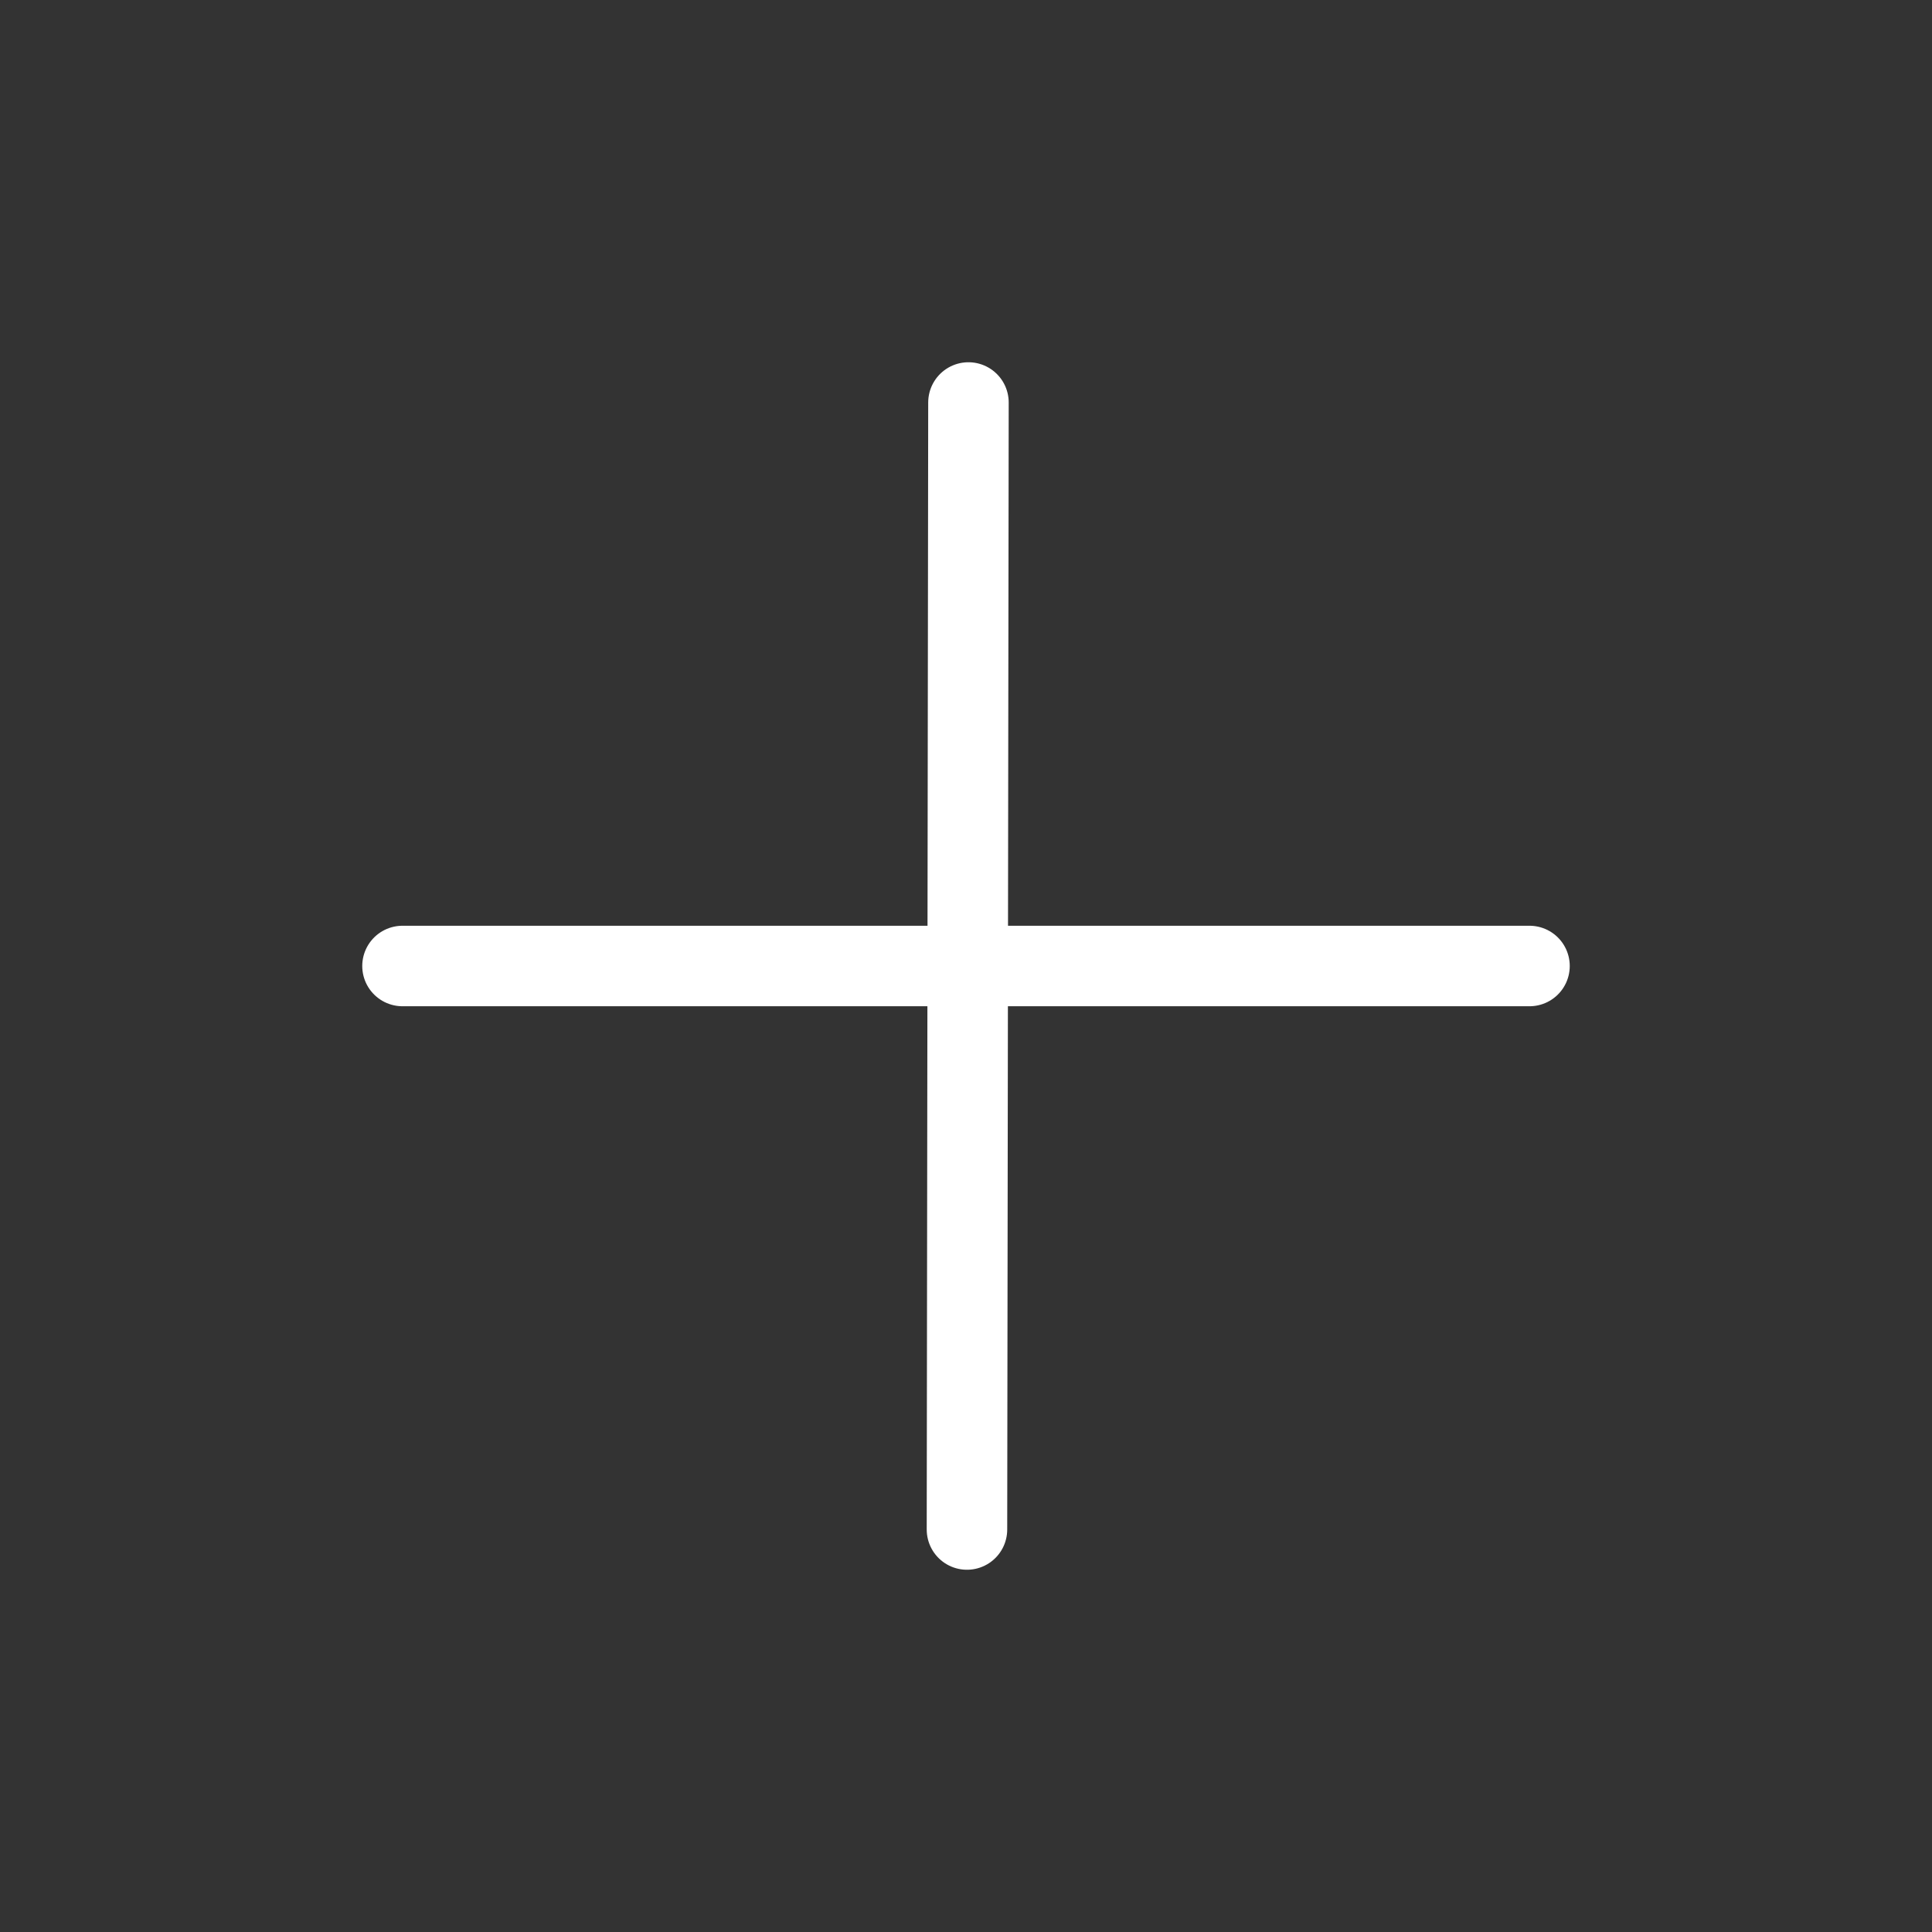
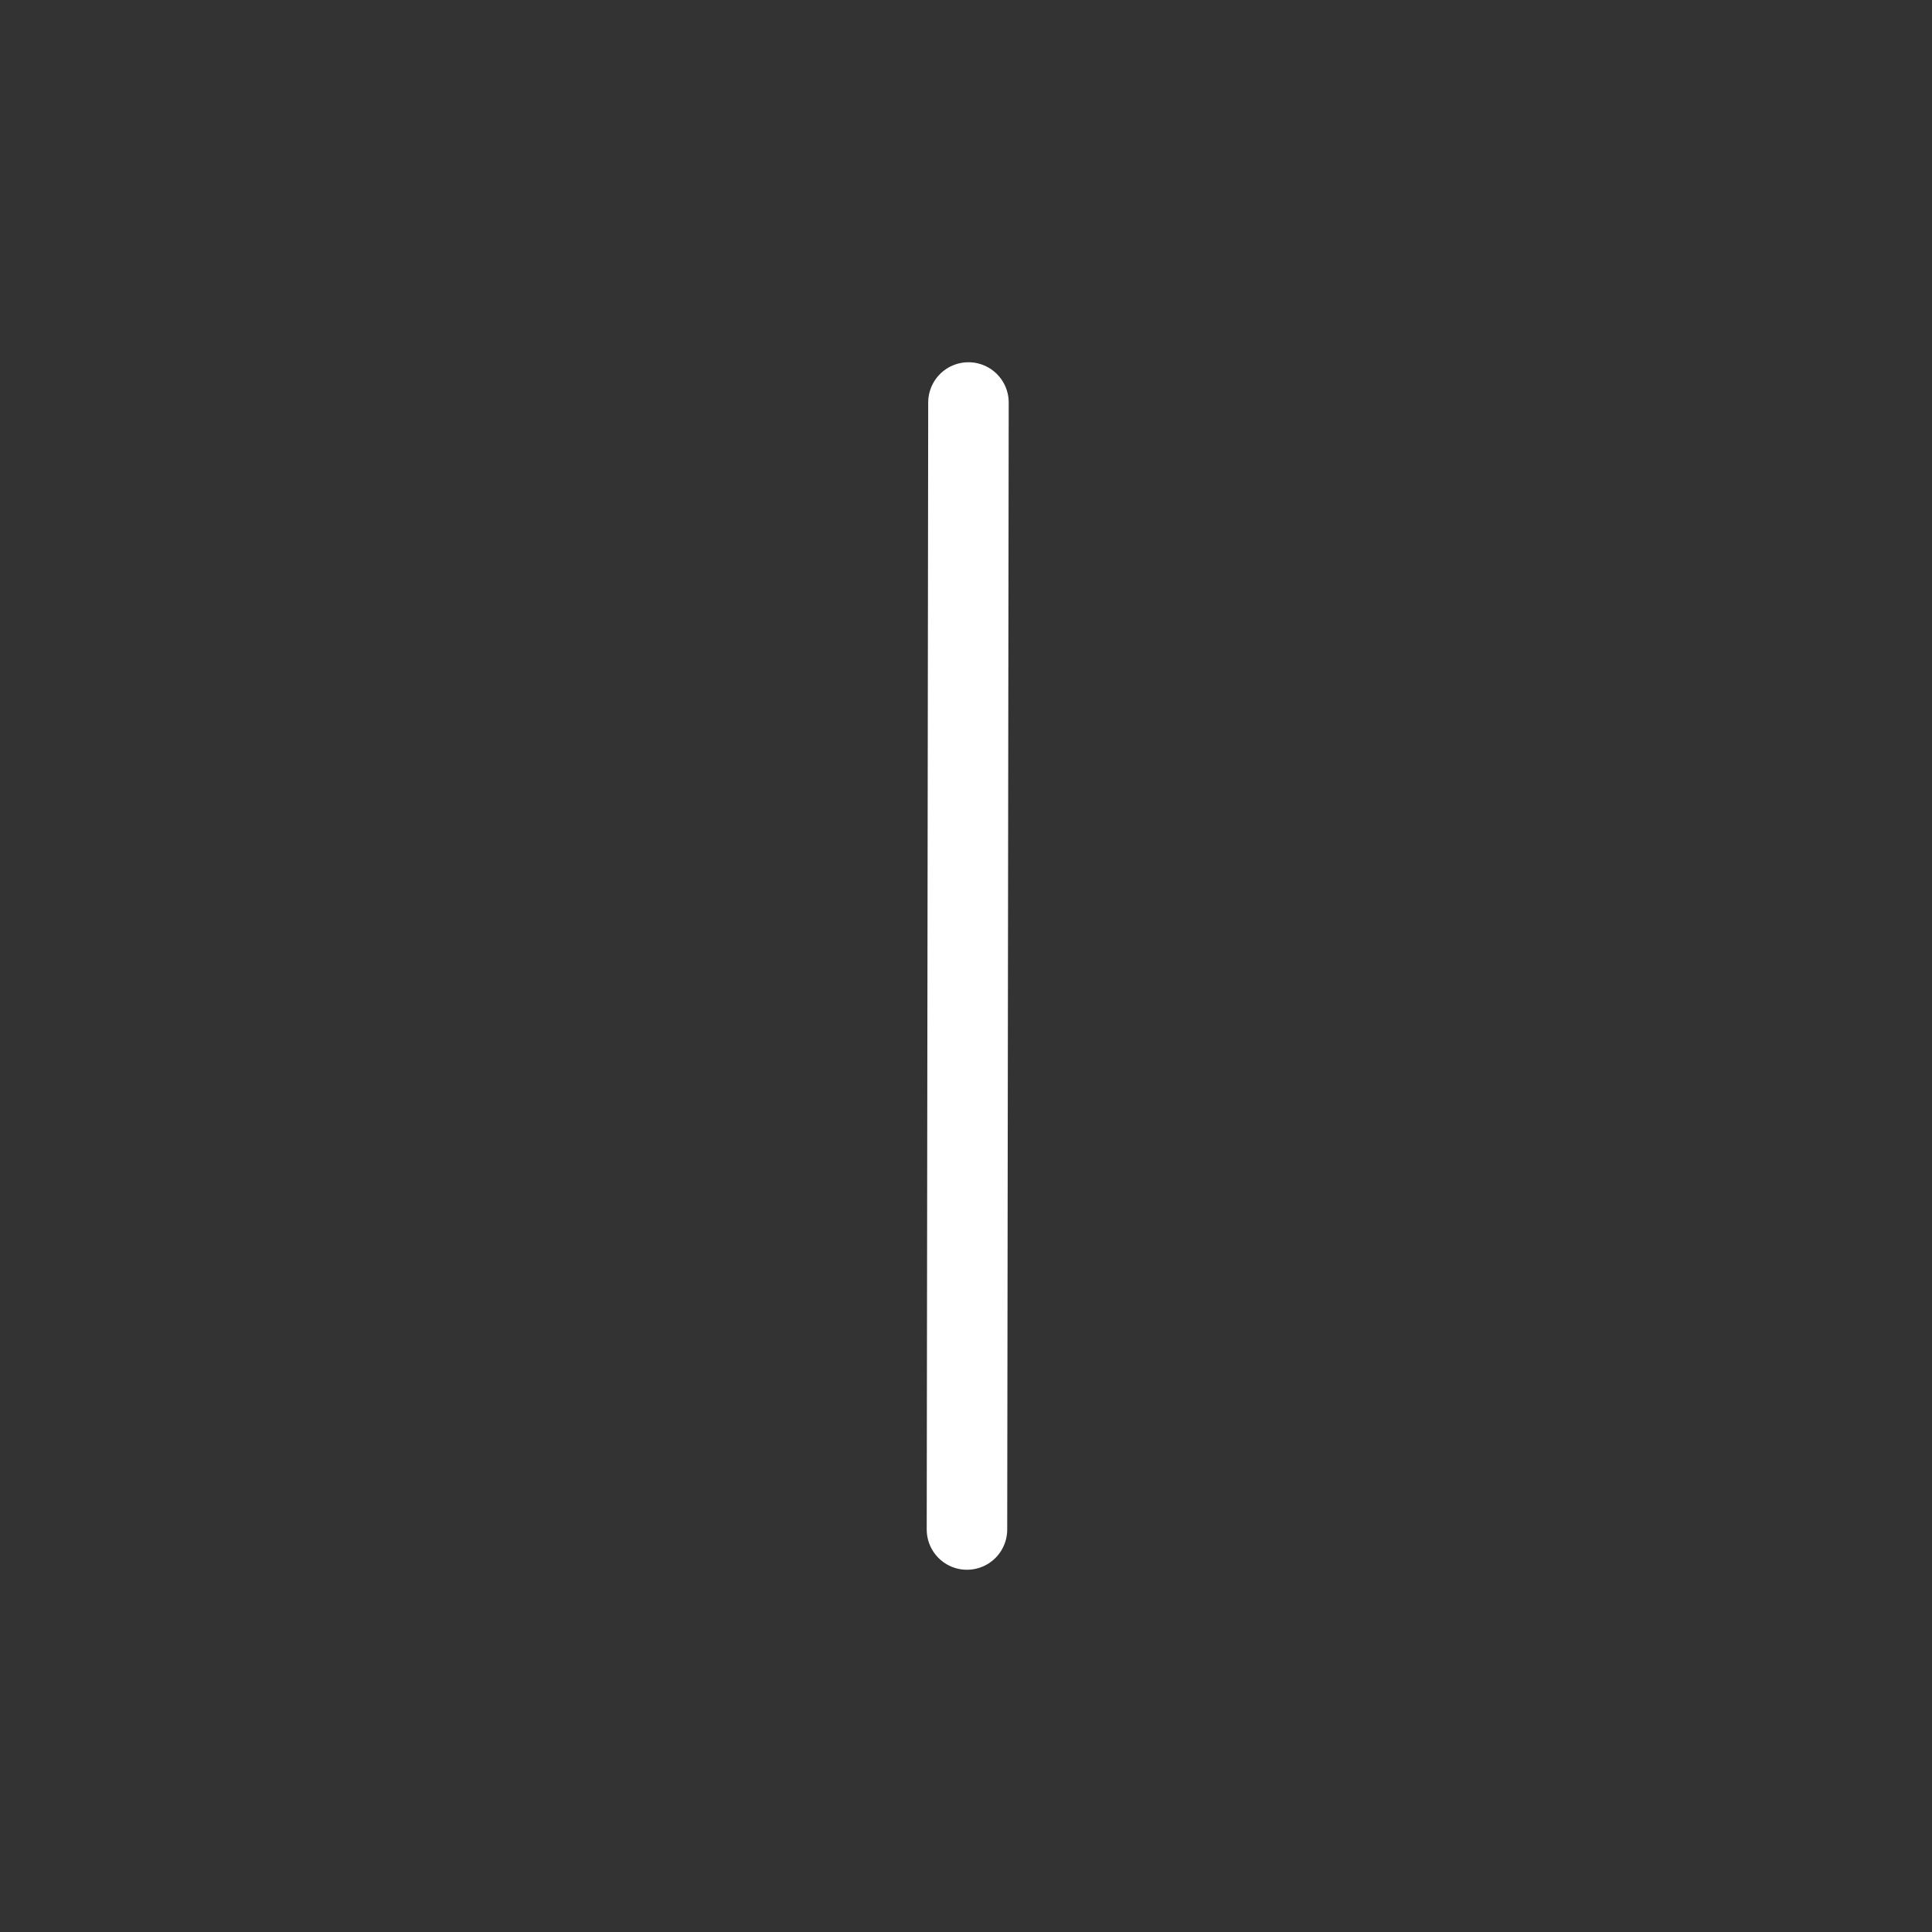
<svg xmlns="http://www.w3.org/2000/svg" width="24" height="24" viewBox="0 0 48 48" fill="none">
  <rect x="0" y="0" width="48" height="48" fill="#333333" stroke="none" />
  <path d="M24.061 10L24.024 38" stroke="#fff" stroke-width="2" stroke-linecap="round" stroke-linejoin="round" />
-   <path d="M10 24L38 24" stroke="#fff" stroke-width="2" stroke-linecap="round" stroke-linejoin="round" />
</svg>